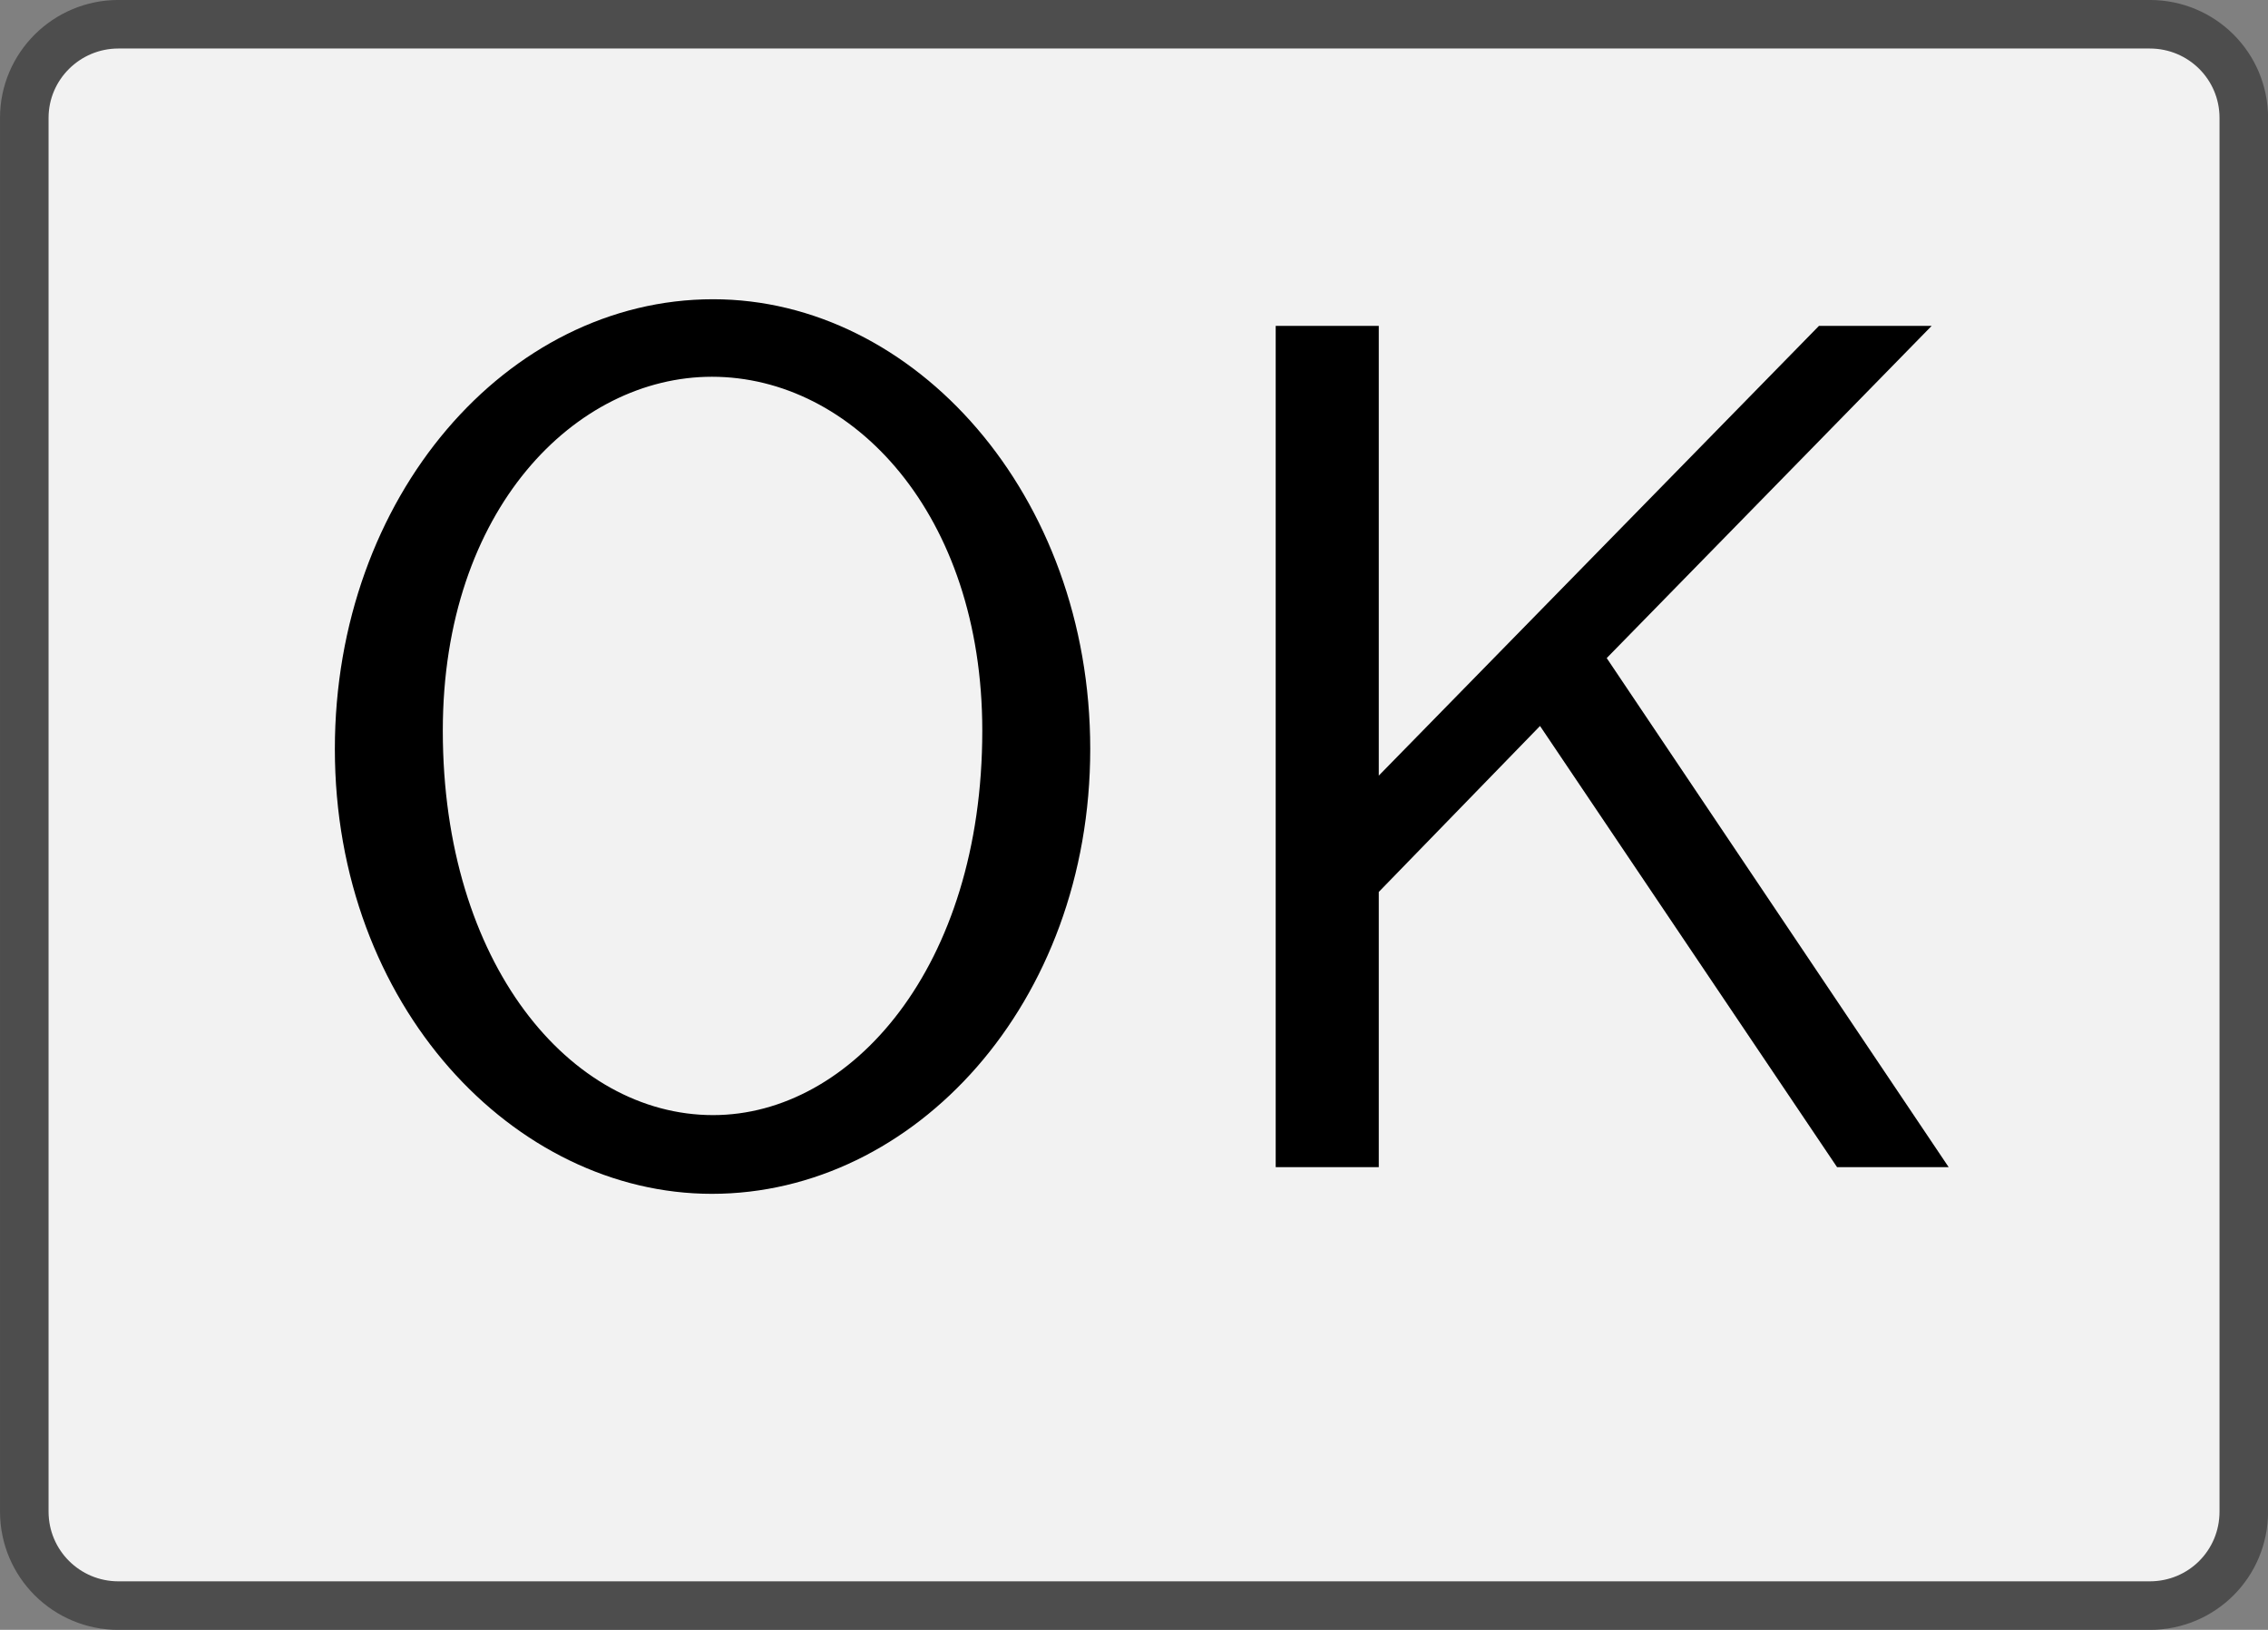
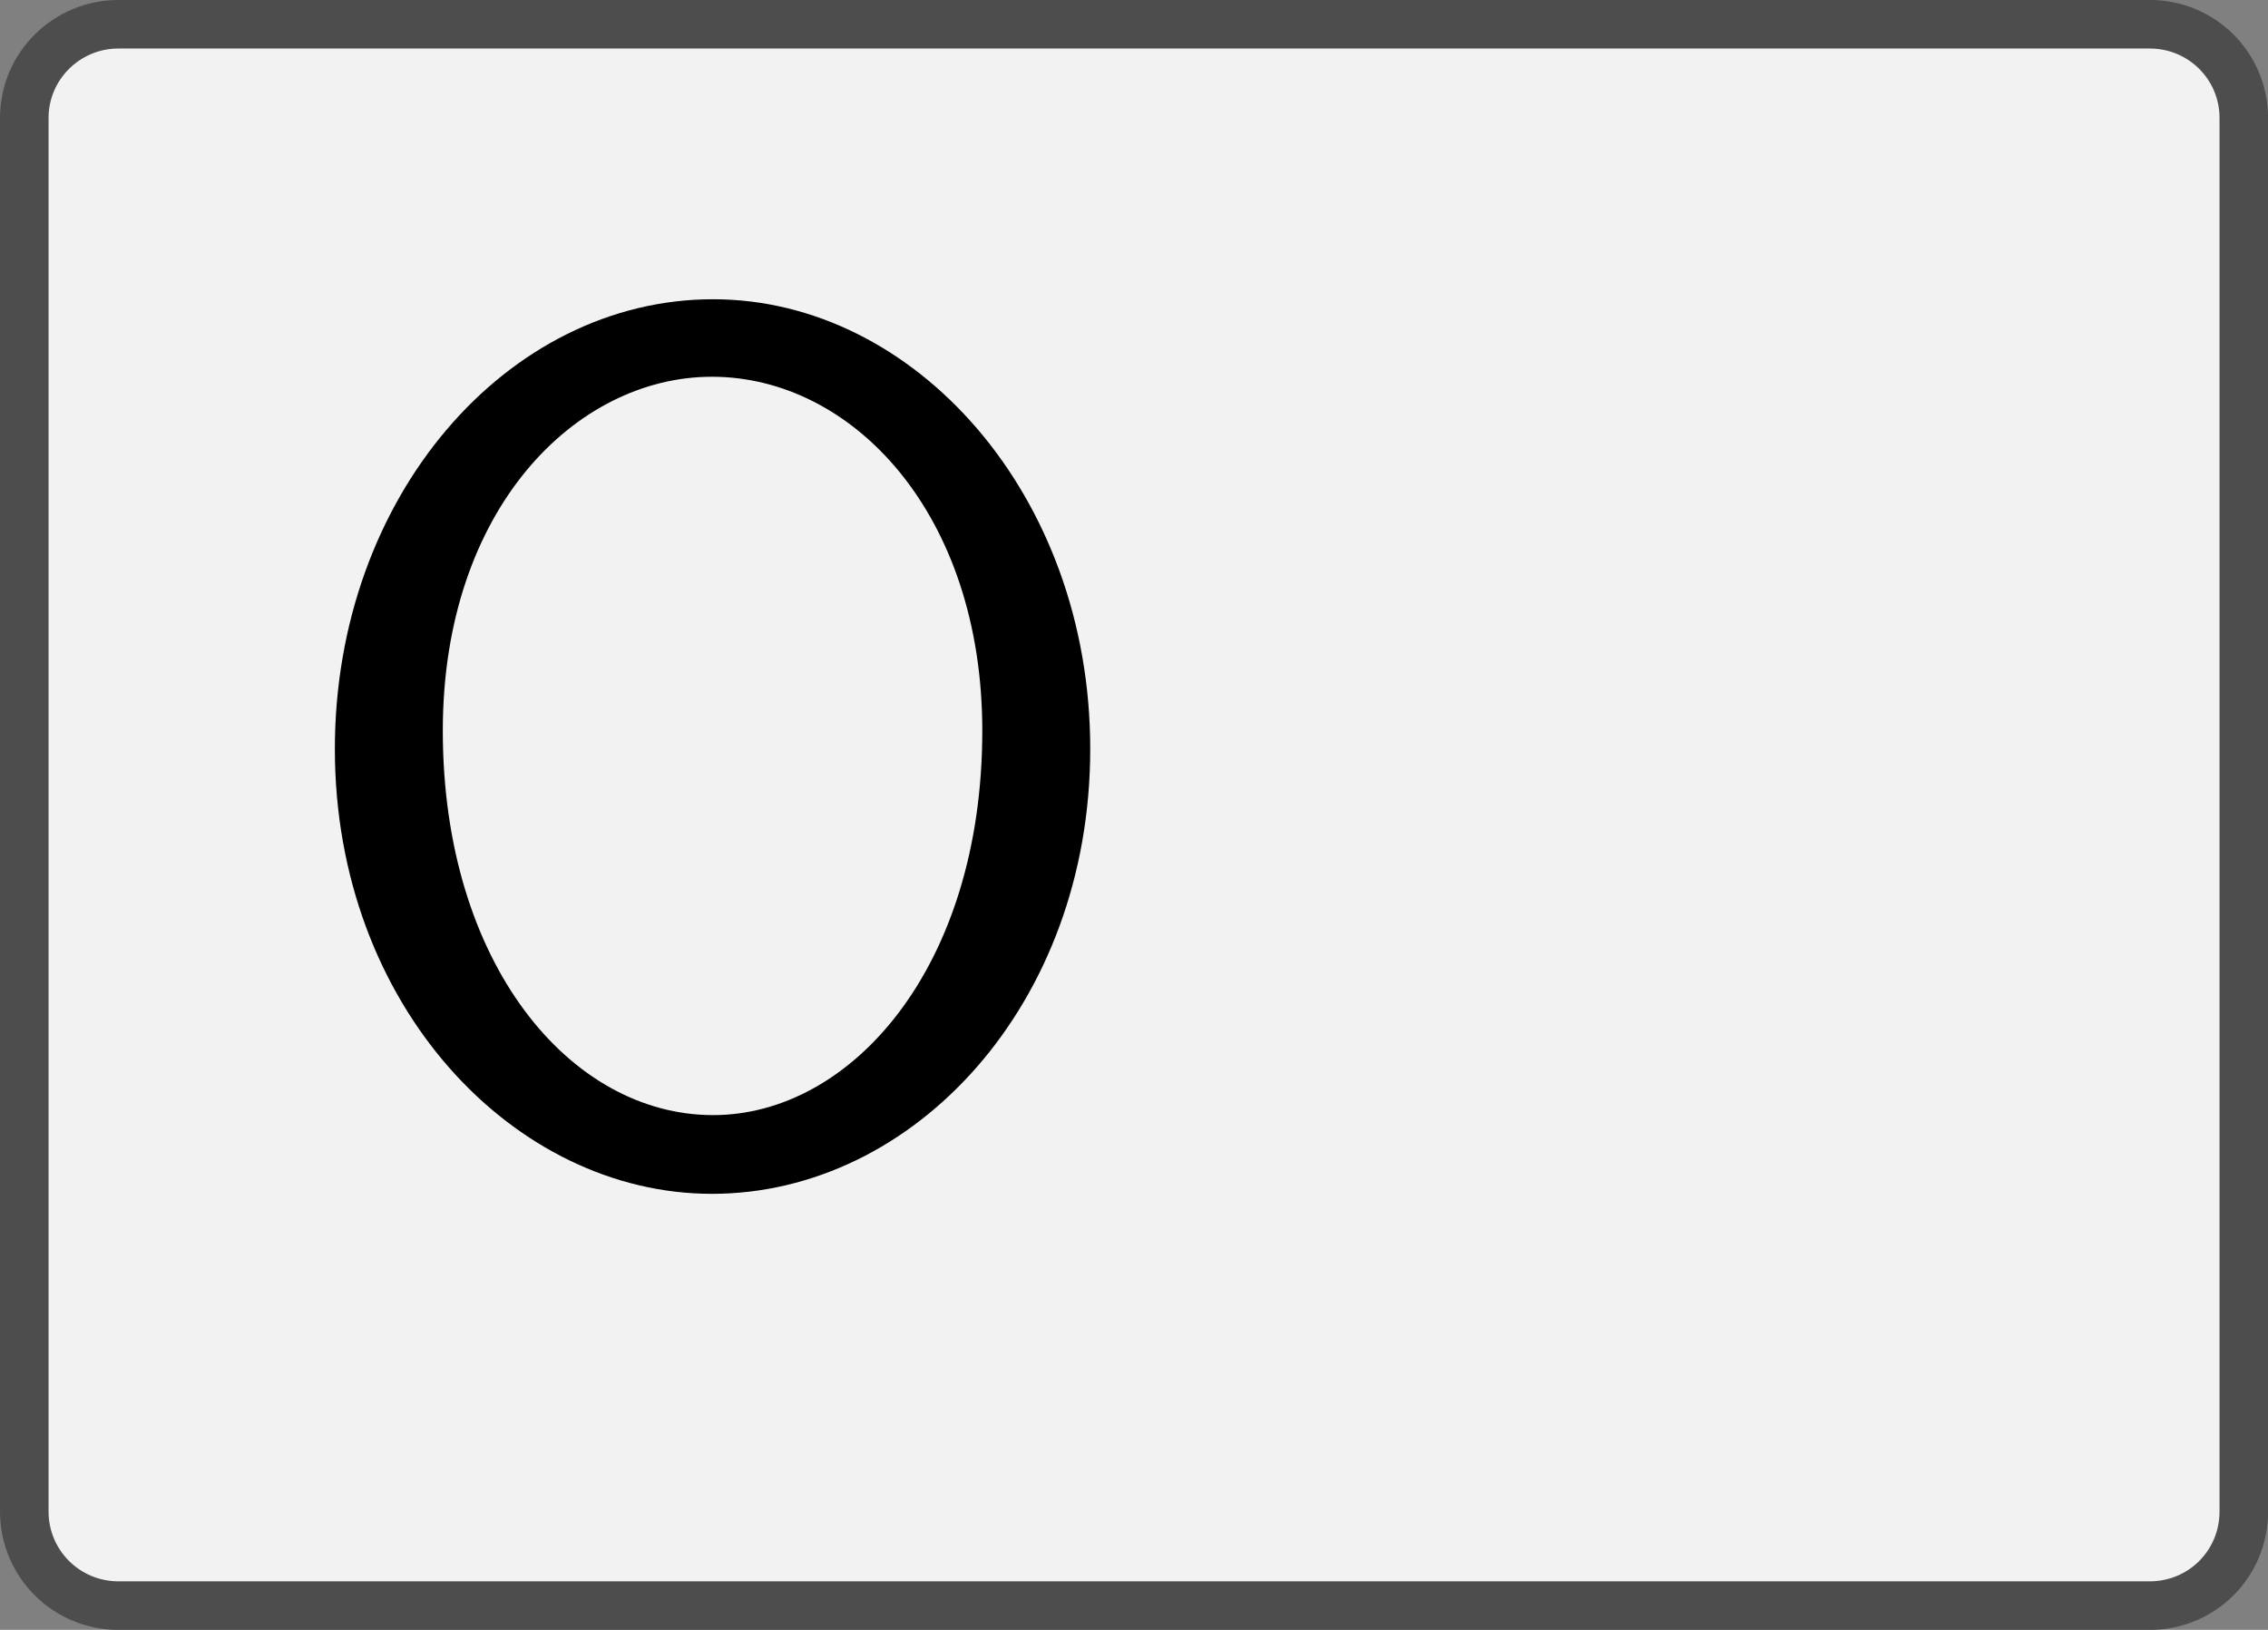
<svg xmlns="http://www.w3.org/2000/svg" xmlns:xlink="http://www.w3.org/1999/xlink" version="1.1" width="26.091pt" height="18.752pt" viewBox="41.841 516.069 26.091 18.752">
  <rect x="41.841" y="516.069" width="26.091" height="18.752" fill="#808080" stroke="none" />
  <defs>
-     <path id="g16-75" d="M6.486 0L3.676-4.184L6.346-6.914H5.42L1.803-3.218V-6.914H.956V0H1.803V-2.262L3.128-3.626L5.569 0H6.486Z" />
    <path id="g16-79" d="M6.765-3.437C6.765-5.529 5.32-7.133 3.666-7.133C1.973-7.133 .558-5.509 .558-3.437C.558-1.325 2.032 .219 3.656 .219C5.32 .219 6.765-1.345 6.765-3.437ZM5.878-3.587C5.878-1.644 4.802-.428 3.666-.428C2.491-.428 1.445-1.674 1.445-3.587C1.445-5.41 2.54-6.496 3.656-6.496C4.812-6.496 5.878-5.37 5.878-3.587Z" />
  </defs>
  <g id="page1" transform="matrix(1.4 0 0 1.4 0 0)">
    <path d="M39.977 368.82H47.551C47.98 368.82 48.324 369.164 48.324 369.59V374.547C48.324 374.973 48.324 375.664 48.324 376.09V381.043C48.324 381.473 47.98 381.816 47.551 381.816H39.977C39.551 381.816 38.859 381.816 38.434 381.816H30.859C30.434 381.816 30.086 381.473 30.086 381.043V376.09C30.086 375.664 30.086 374.973 30.086 374.547V369.59C30.086 369.164 30.434 368.82 30.859 368.82H38.434C38.859 368.82 39.551 368.82 39.977 368.82Z" fill="#f2f2f2" />
    <path d="M39.977 368.82H47.551C47.98 368.82 48.324 369.164 48.324 369.59V374.547C48.324 374.973 48.324 375.664 48.324 376.09V381.043C48.324 381.473 47.98 381.816 47.551 381.816H39.977C39.551 381.816 38.859 381.816 38.434 381.816H30.859C30.434 381.816 30.086 381.473 30.086 381.043V376.09C30.086 375.664 30.086 374.973 30.086 374.547V369.59C30.086 369.164 30.434 368.82 30.859 368.82H38.434C38.859 368.82 39.551 368.82 39.977 368.82Z" stroke="#4d4d4d" fill="none" stroke-width=".399" stroke-miterlimit="10" />
    <g transform="matrix(1 0 0 1 -7.126 2.895)">
      <use x="39.206" y="375.318" xlink:href="#g16-79" />
      <use x="46.539" y="375.318" xlink:href="#g16-75" />
    </g>
  </g>
</svg>